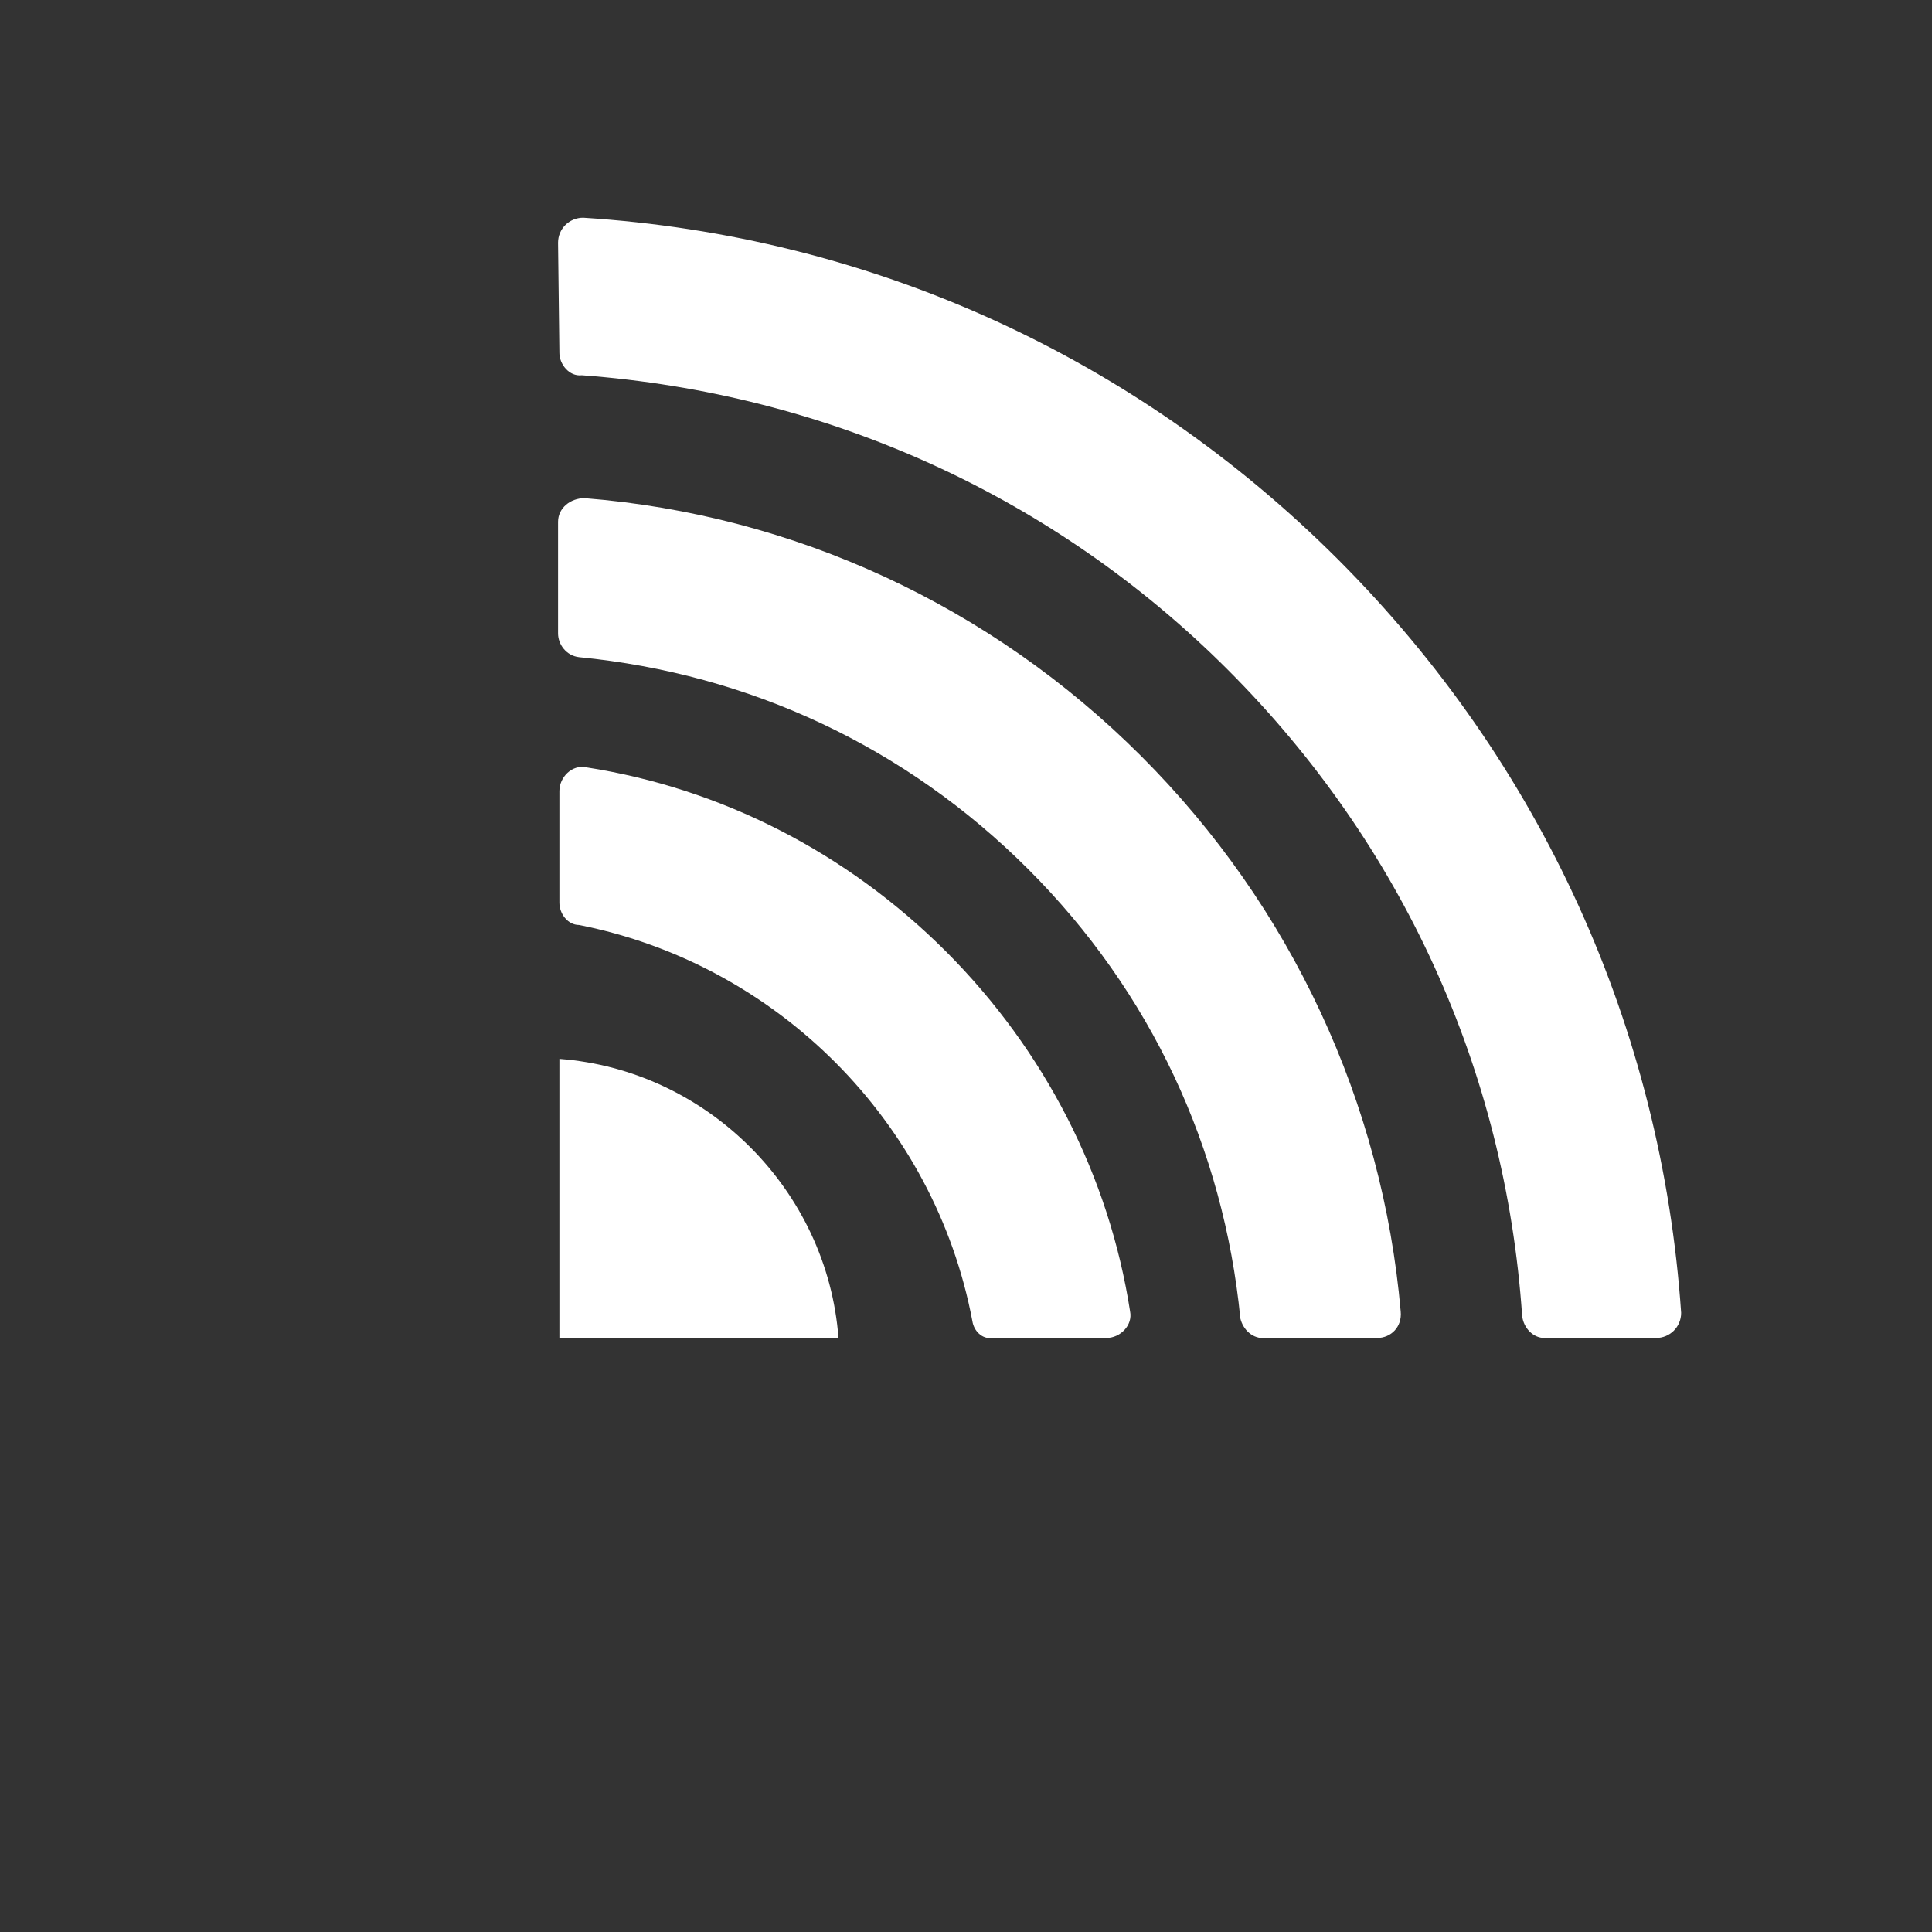
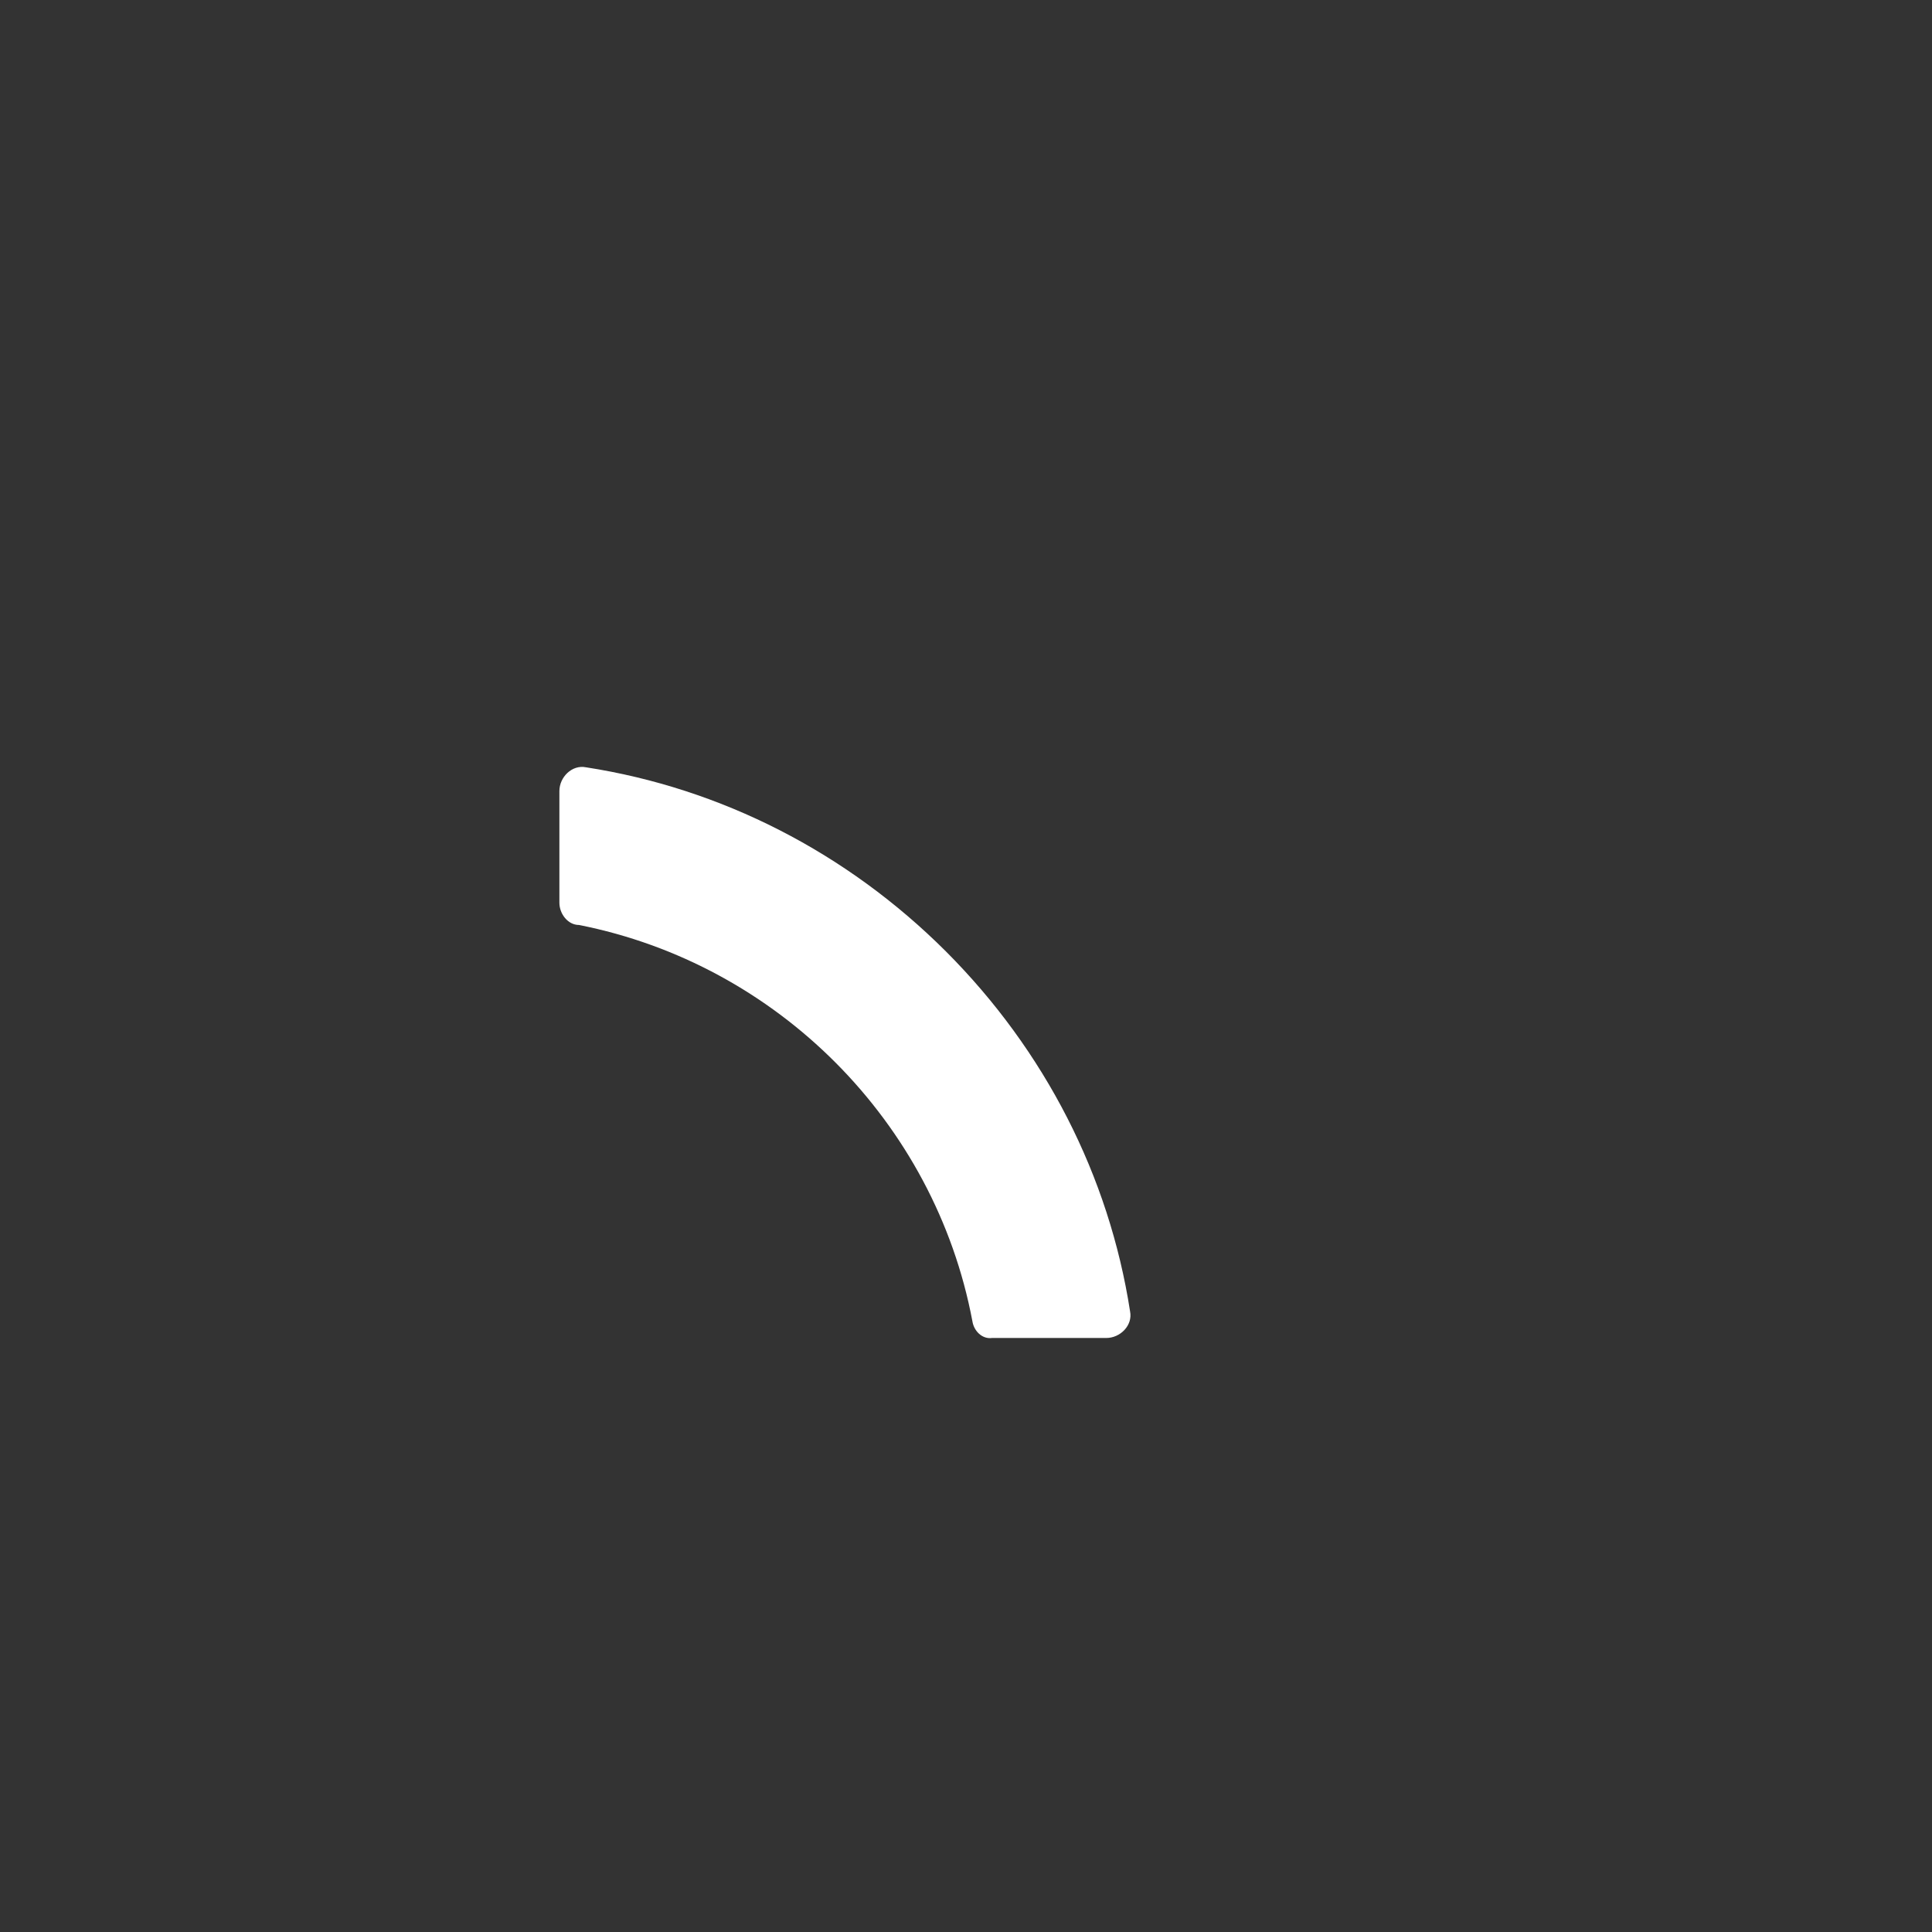
<svg xmlns="http://www.w3.org/2000/svg" width="13" height="13" viewBox="0 0 13 13" fill="none">
  <rect x="0" y="0" width="13" height="13" fill="#333333" stroke="none" />
-   <path d="M3.764 7.125L3.764 9.003L5.642 9.003C5.567 8.008 4.759 7.2 3.764 7.125Z" fill="white" />
  <path d="M6.675 9.003C6.862 9.003 7.219 9.003 7.444 9.003C7.538 9.003 7.623 8.918 7.604 8.824C7.463 7.914 7.031 7.069 6.365 6.402C5.698 5.736 4.853 5.304 3.943 5.163C3.849 5.144 3.764 5.229 3.764 5.323L3.764 6.074C3.764 6.149 3.821 6.224 3.896 6.224C5.229 6.487 6.29 7.548 6.543 8.89C6.553 8.956 6.609 9.012 6.675 9.003Z" fill="white" />
-   <path d="M8.515 9.003L9.266 9.003C9.36 9.003 9.435 8.928 9.425 8.825C9.303 7.426 8.693 6.102 7.679 5.088C6.665 4.074 5.342 3.464 3.933 3.352C3.84 3.352 3.755 3.417 3.755 3.511L3.755 4.262C3.755 4.337 3.811 4.412 3.896 4.422C5.041 4.534 6.093 5.023 6.919 5.849C7.745 6.675 8.233 7.726 8.346 8.871C8.364 8.947 8.43 9.012 8.515 9.003Z" fill="white" />
-   <path d="M3.764 2.375C3.764 2.45 3.83 2.535 3.915 2.525C5.557 2.647 7.088 3.333 8.261 4.506C9.435 5.68 10.129 7.2 10.242 8.853C10.251 8.937 10.317 9.003 10.392 9.003L11.143 9.003C11.237 9.003 11.312 8.928 11.312 8.834C11.181 6.919 10.373 5.135 9.003 3.764C7.632 2.394 5.848 1.587 3.924 1.465C3.83 1.465 3.755 1.54 3.755 1.633L3.764 2.375Z" fill="white" />
</svg>